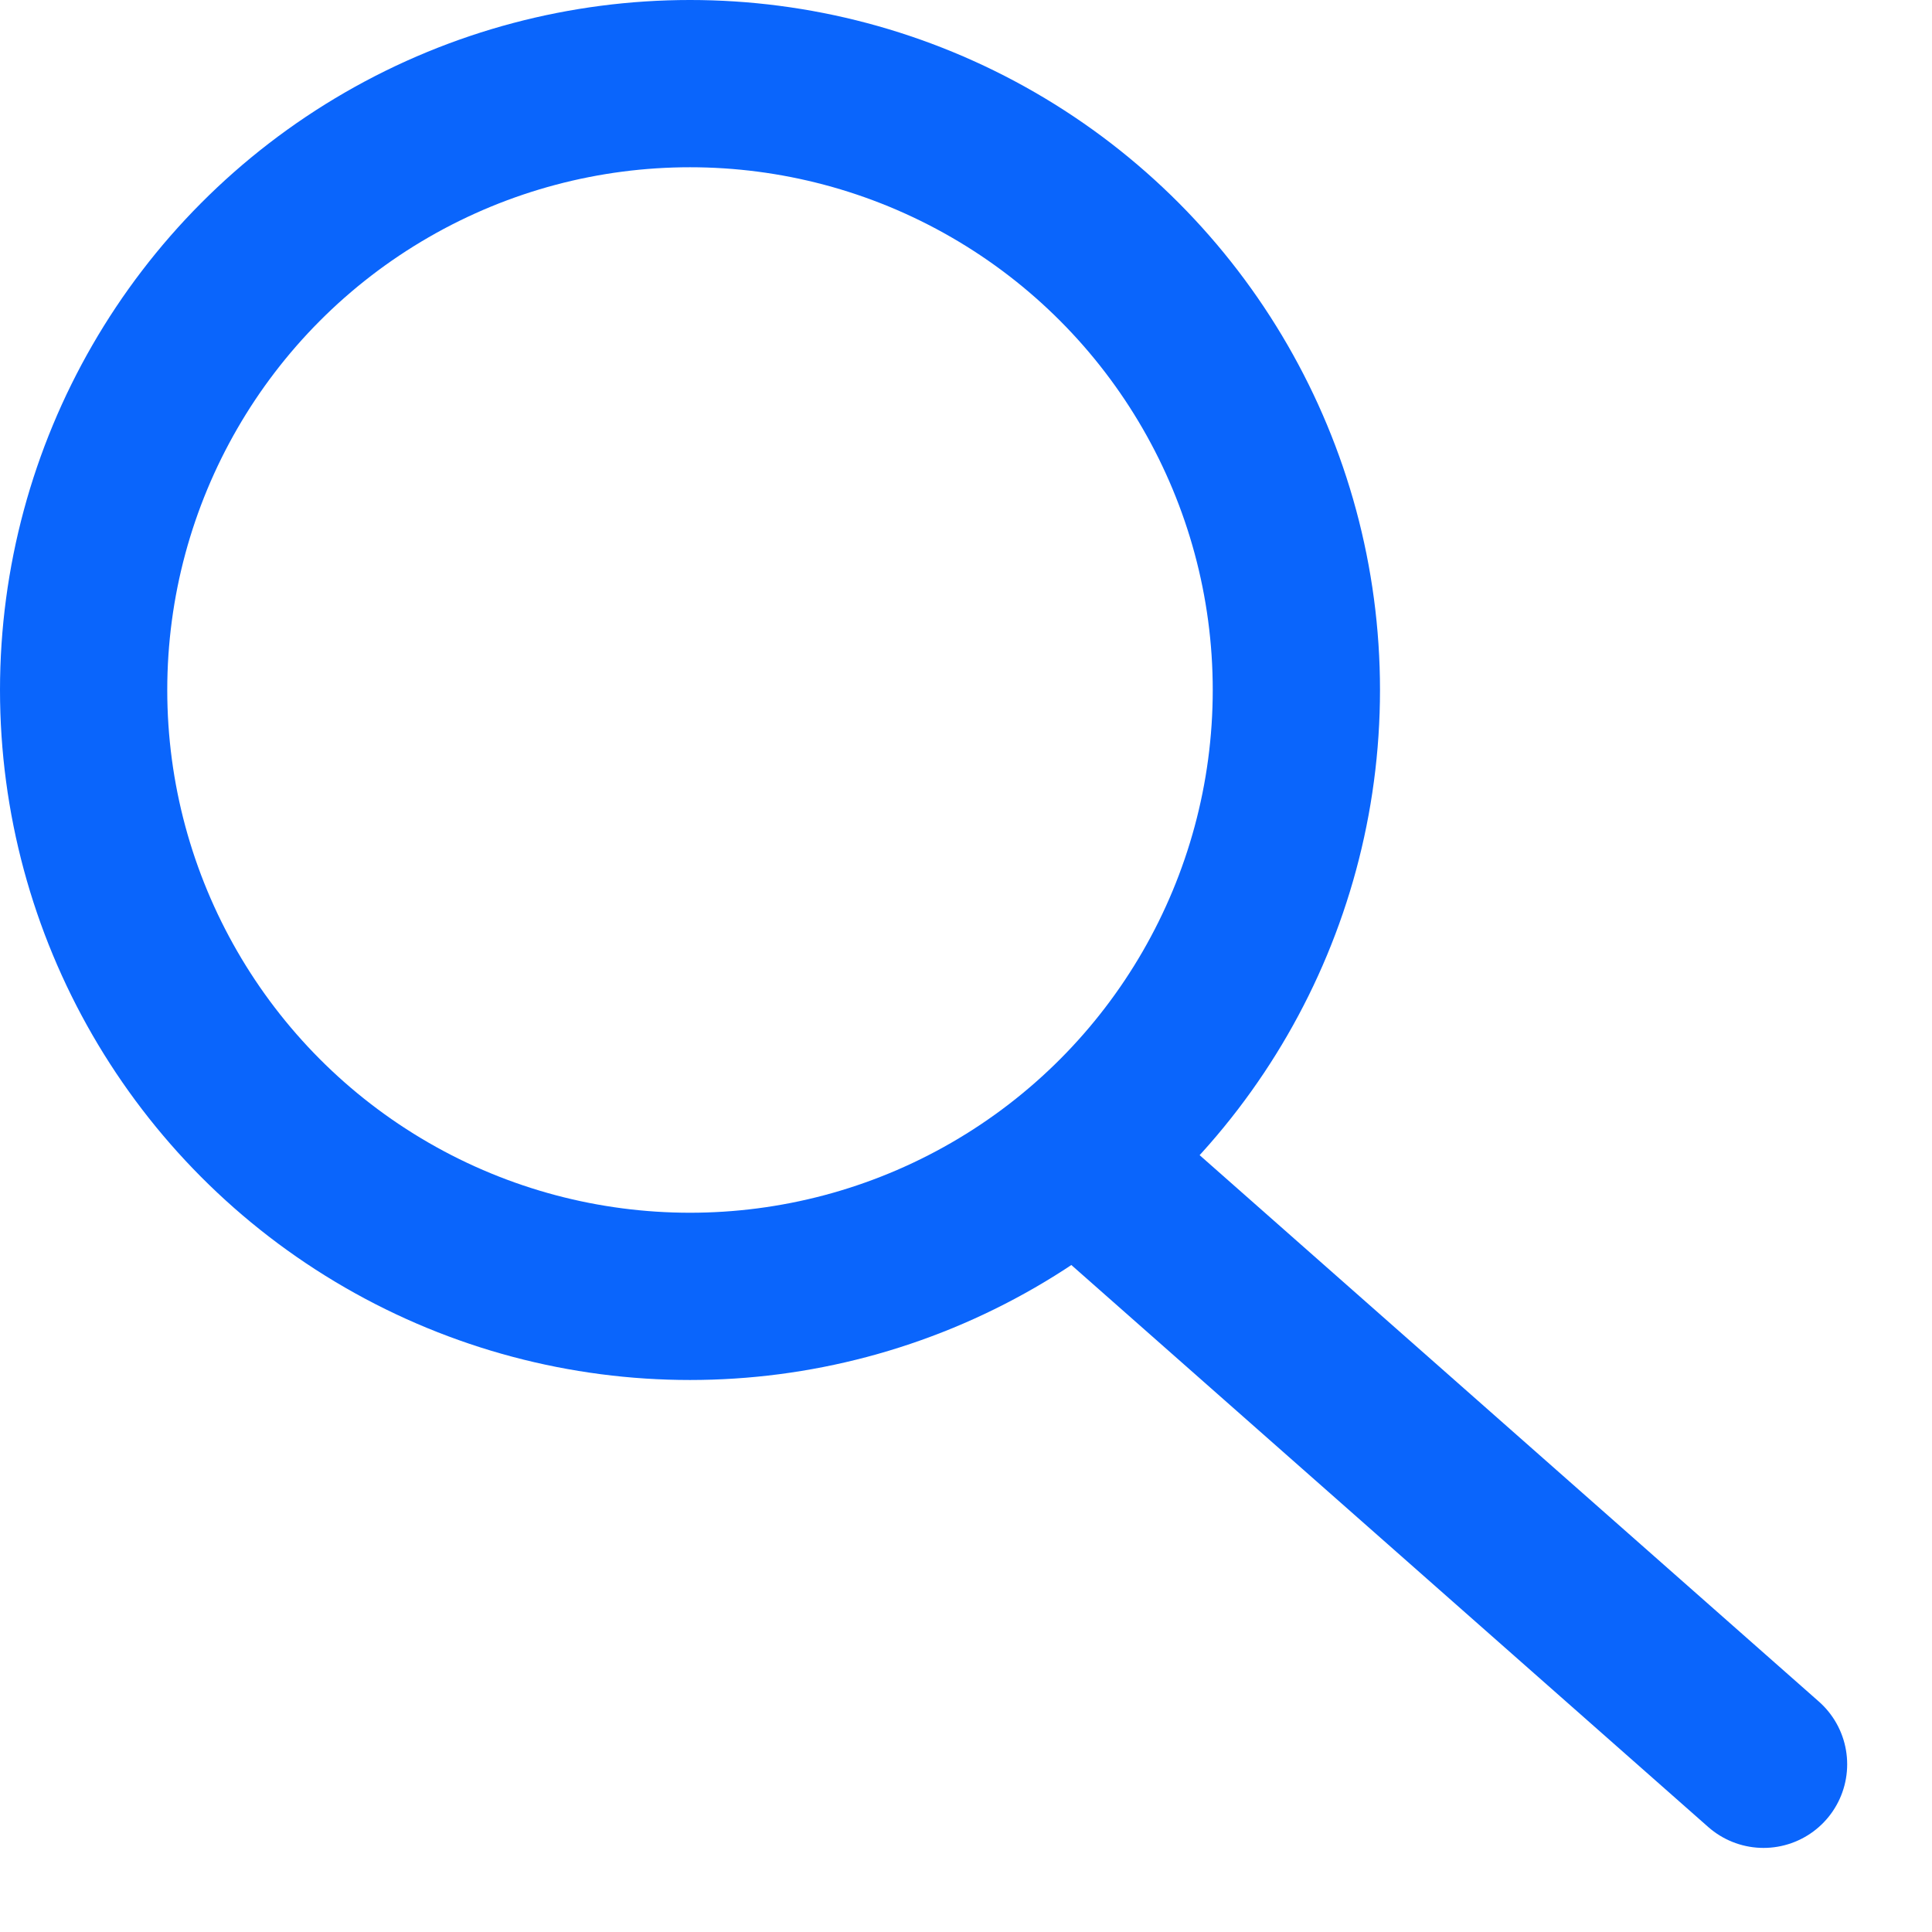
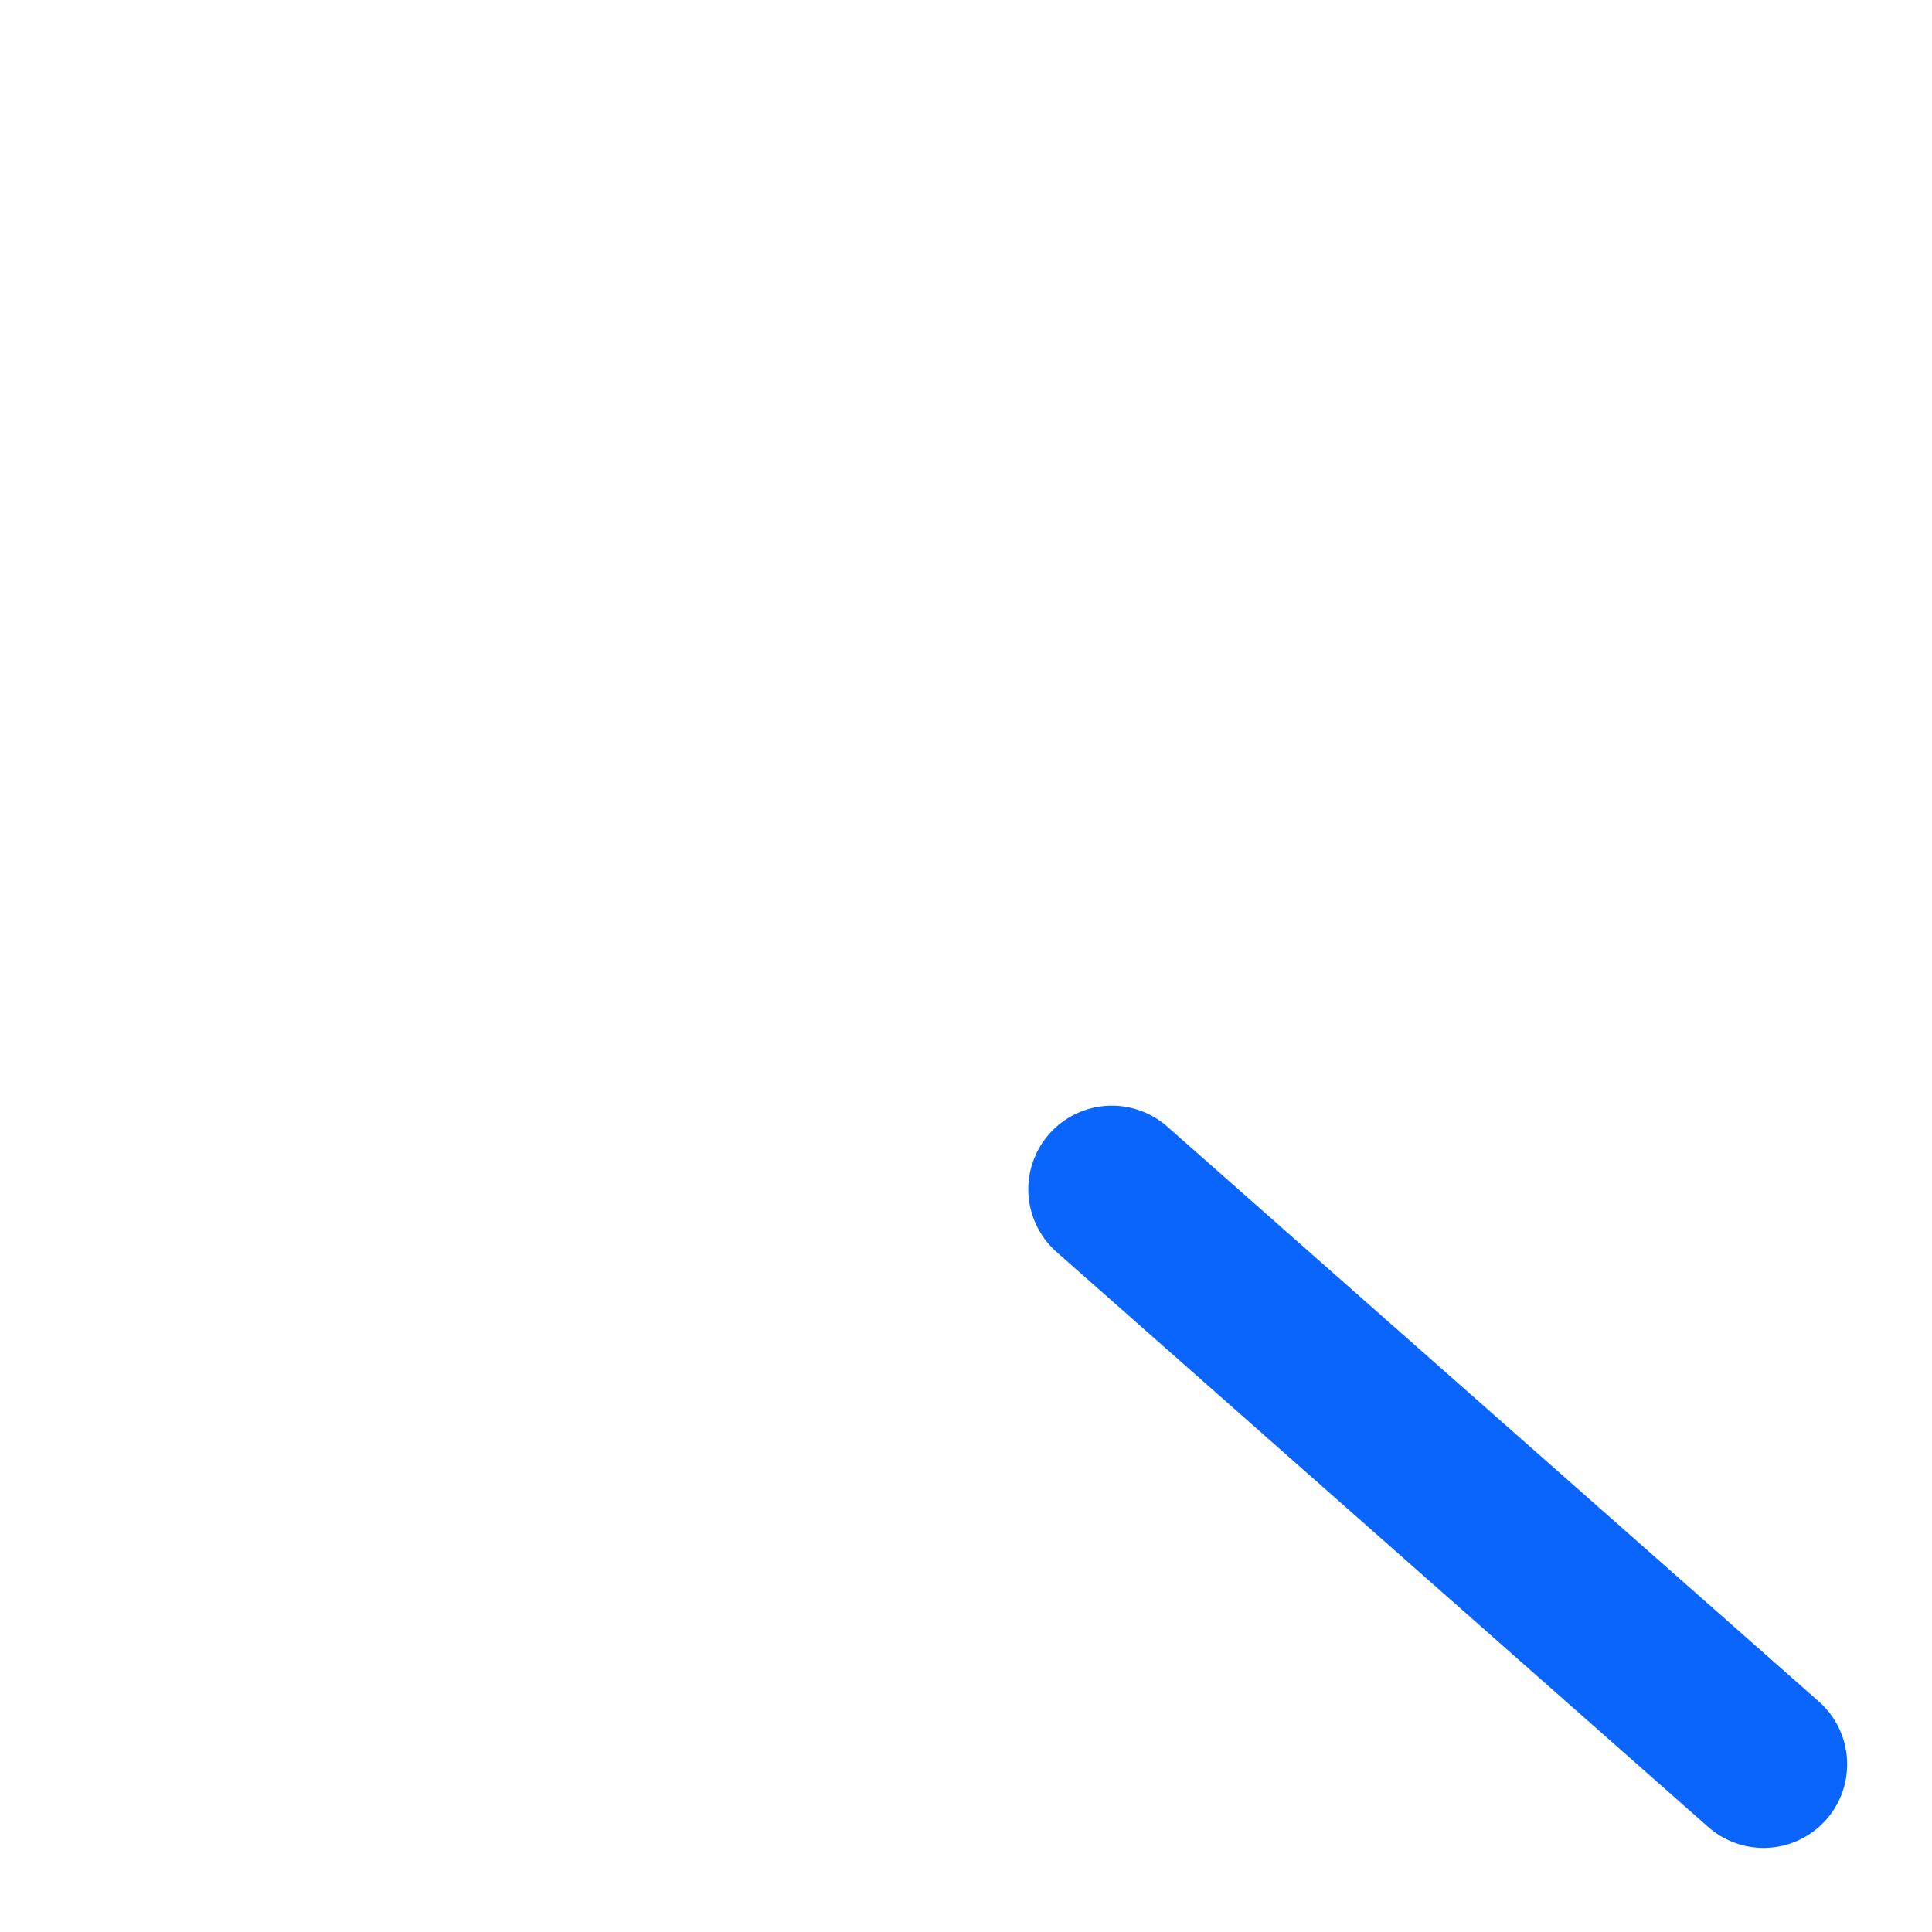
<svg xmlns="http://www.w3.org/2000/svg" width="21" height="21" viewBox="0 0 21 21" fill="none">
  <g id="Component 684">
-     <circle id="Ellipse 1" cx="7.5" cy="7.5" r="6.591" stroke="#0A65FC" stroke-width="1.818" />
    <path id="Vector 1" d="M12.086 12.927L19.169 19.177" stroke="#0A65FC" stroke-width="1.818" stroke-linecap="round" />
  </g>
</svg>